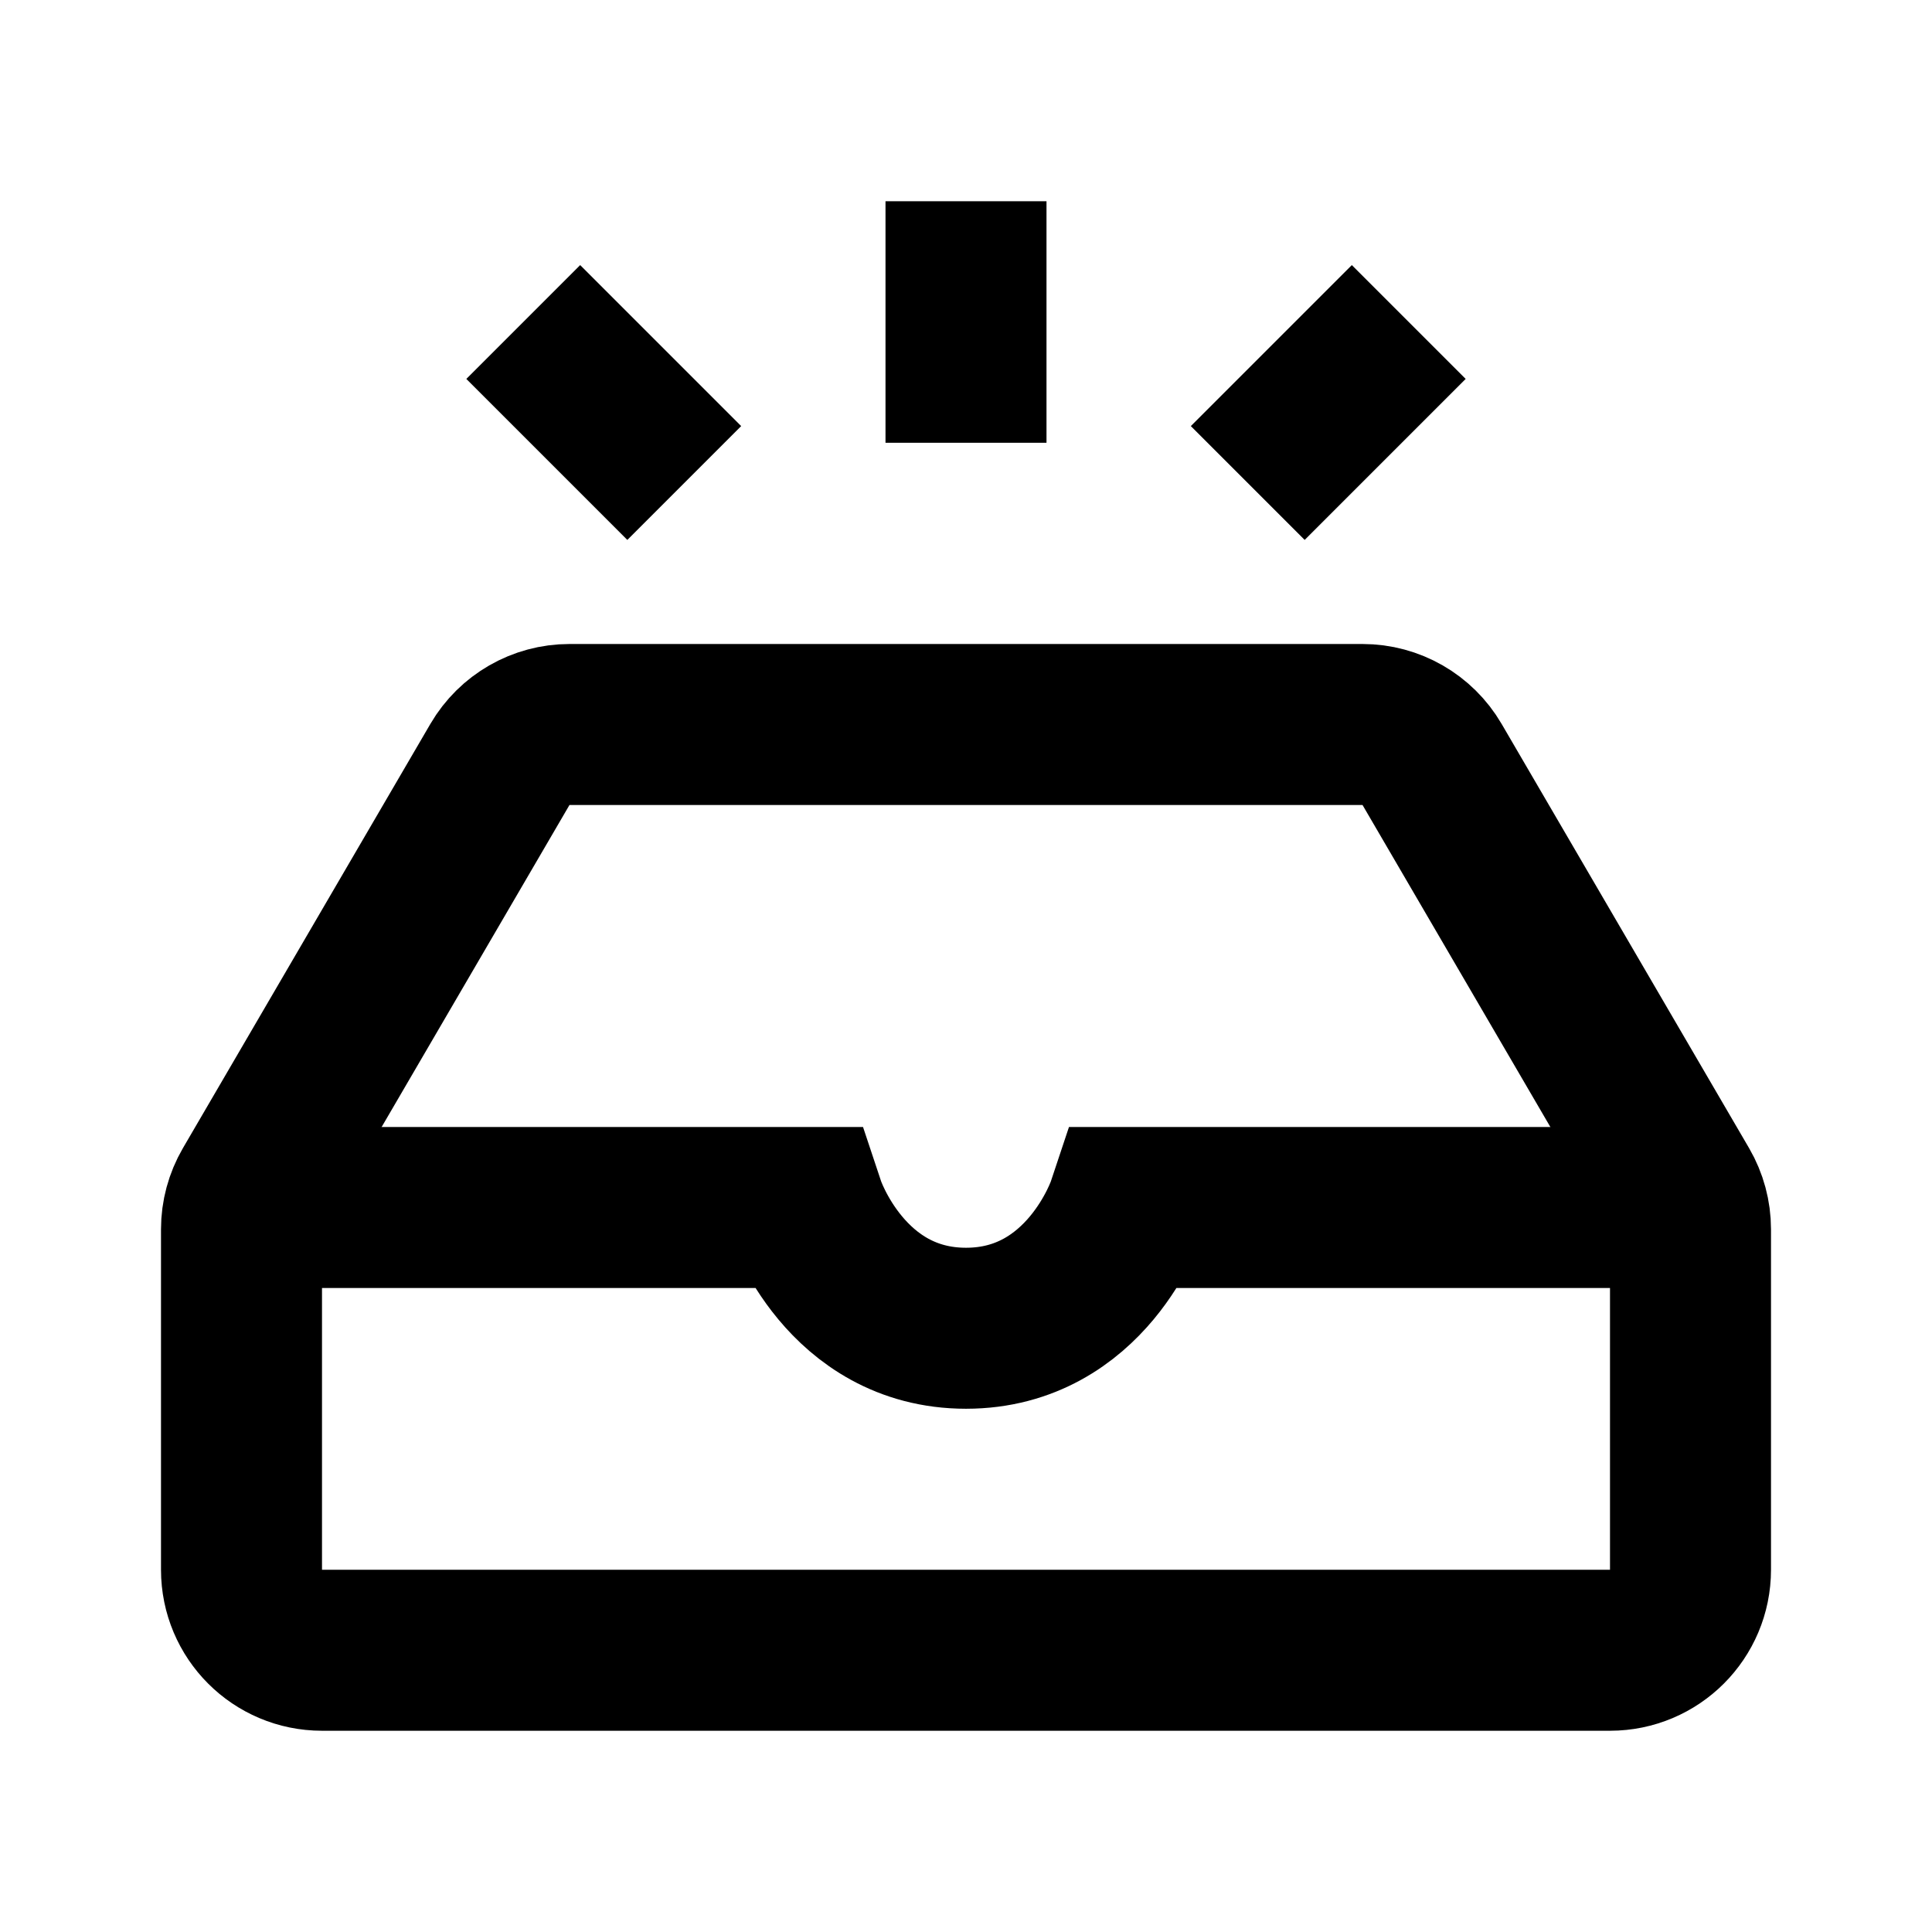
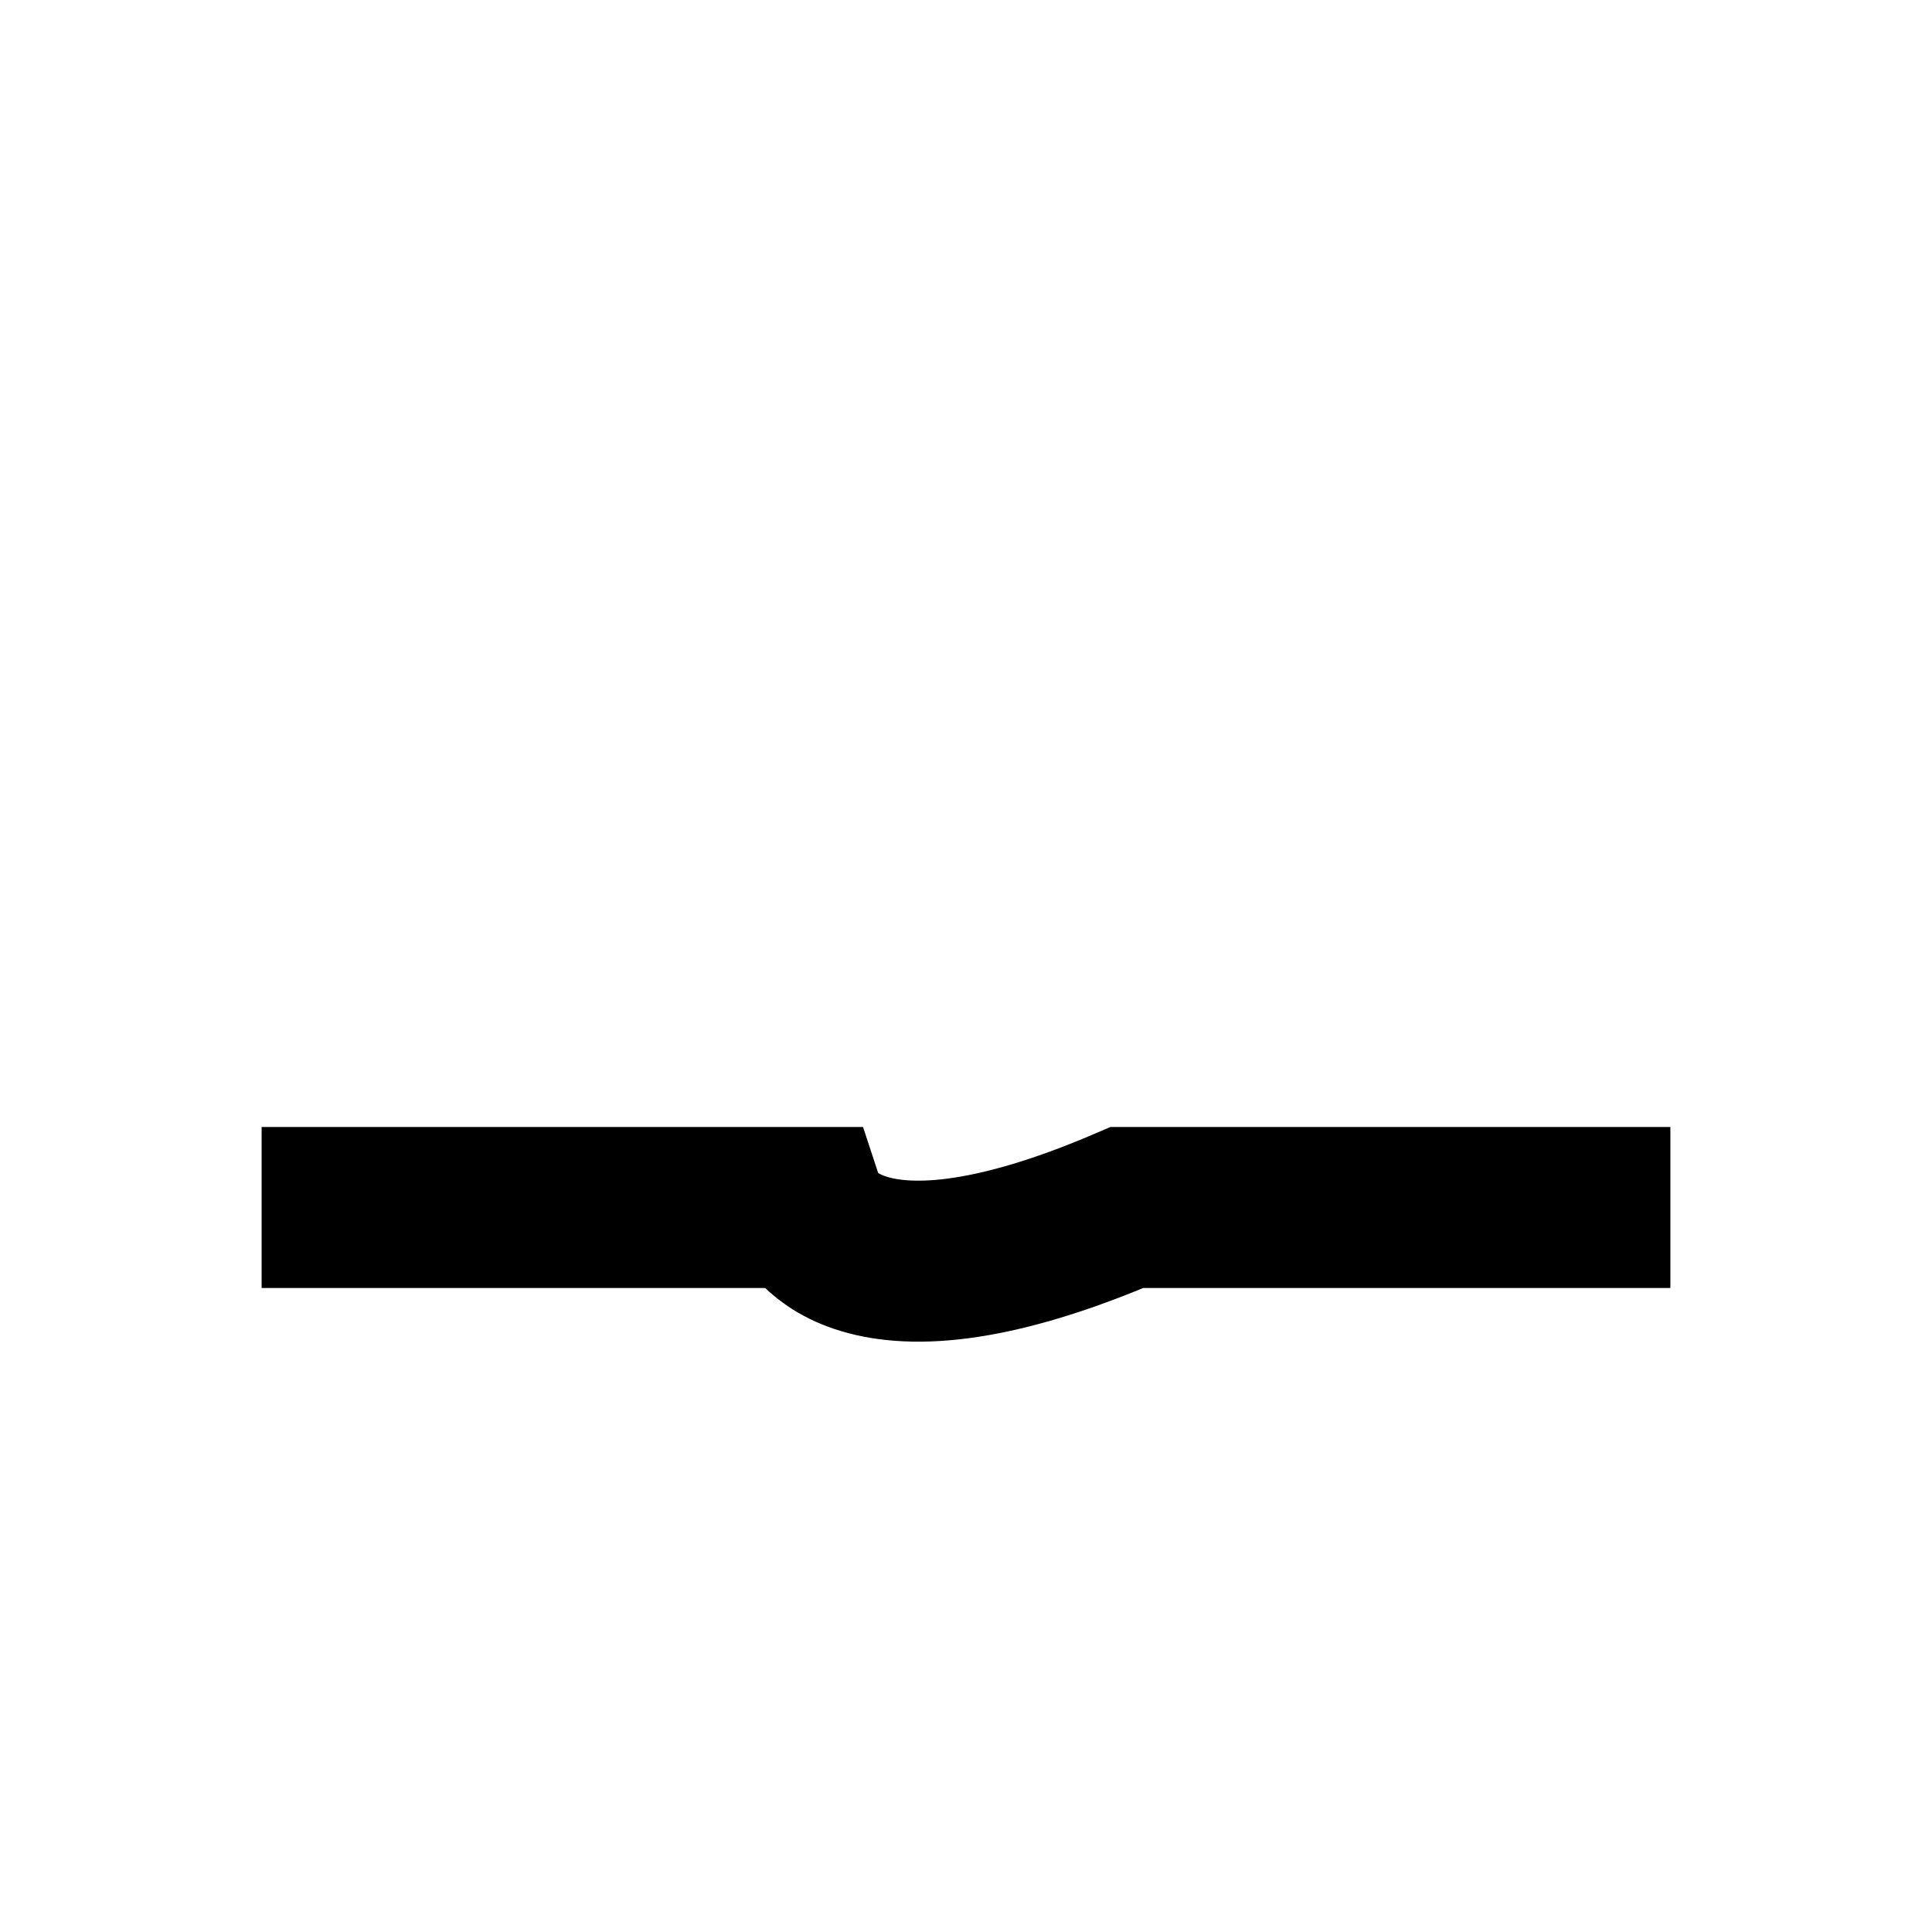
<svg xmlns="http://www.w3.org/2000/svg" width="48" height="48" viewBox="0 0 48 48" fill="none">
-   <path d="M24 5V11M31 12L35 8M17 12L13 8M40 41H8C6.895 41 6 40.105 6 39L6 30.541C6 30.187 6.094 29.839 6.272 29.533L12.421 18.992C12.78 18.378 13.437 18 14.149 18H33.851C34.563 18 35.22 18.378 35.579 18.992L41.728 29.533C41.906 29.839 42 30.187 42 30.541V39C42 40.105 41.105 41 40 41Z" stroke="currentColor" stroke-width="4" />
-   <path d="M41.5 30L28 30C28 30 27 33 24 33C21 33 20 30 20 30H6.5" stroke="currentColor" stroke-width="4" />
+   <path d="M41.5 30L28 30C21 33 20 30 20 30H6.5" stroke="currentColor" stroke-width="4" />
</svg>